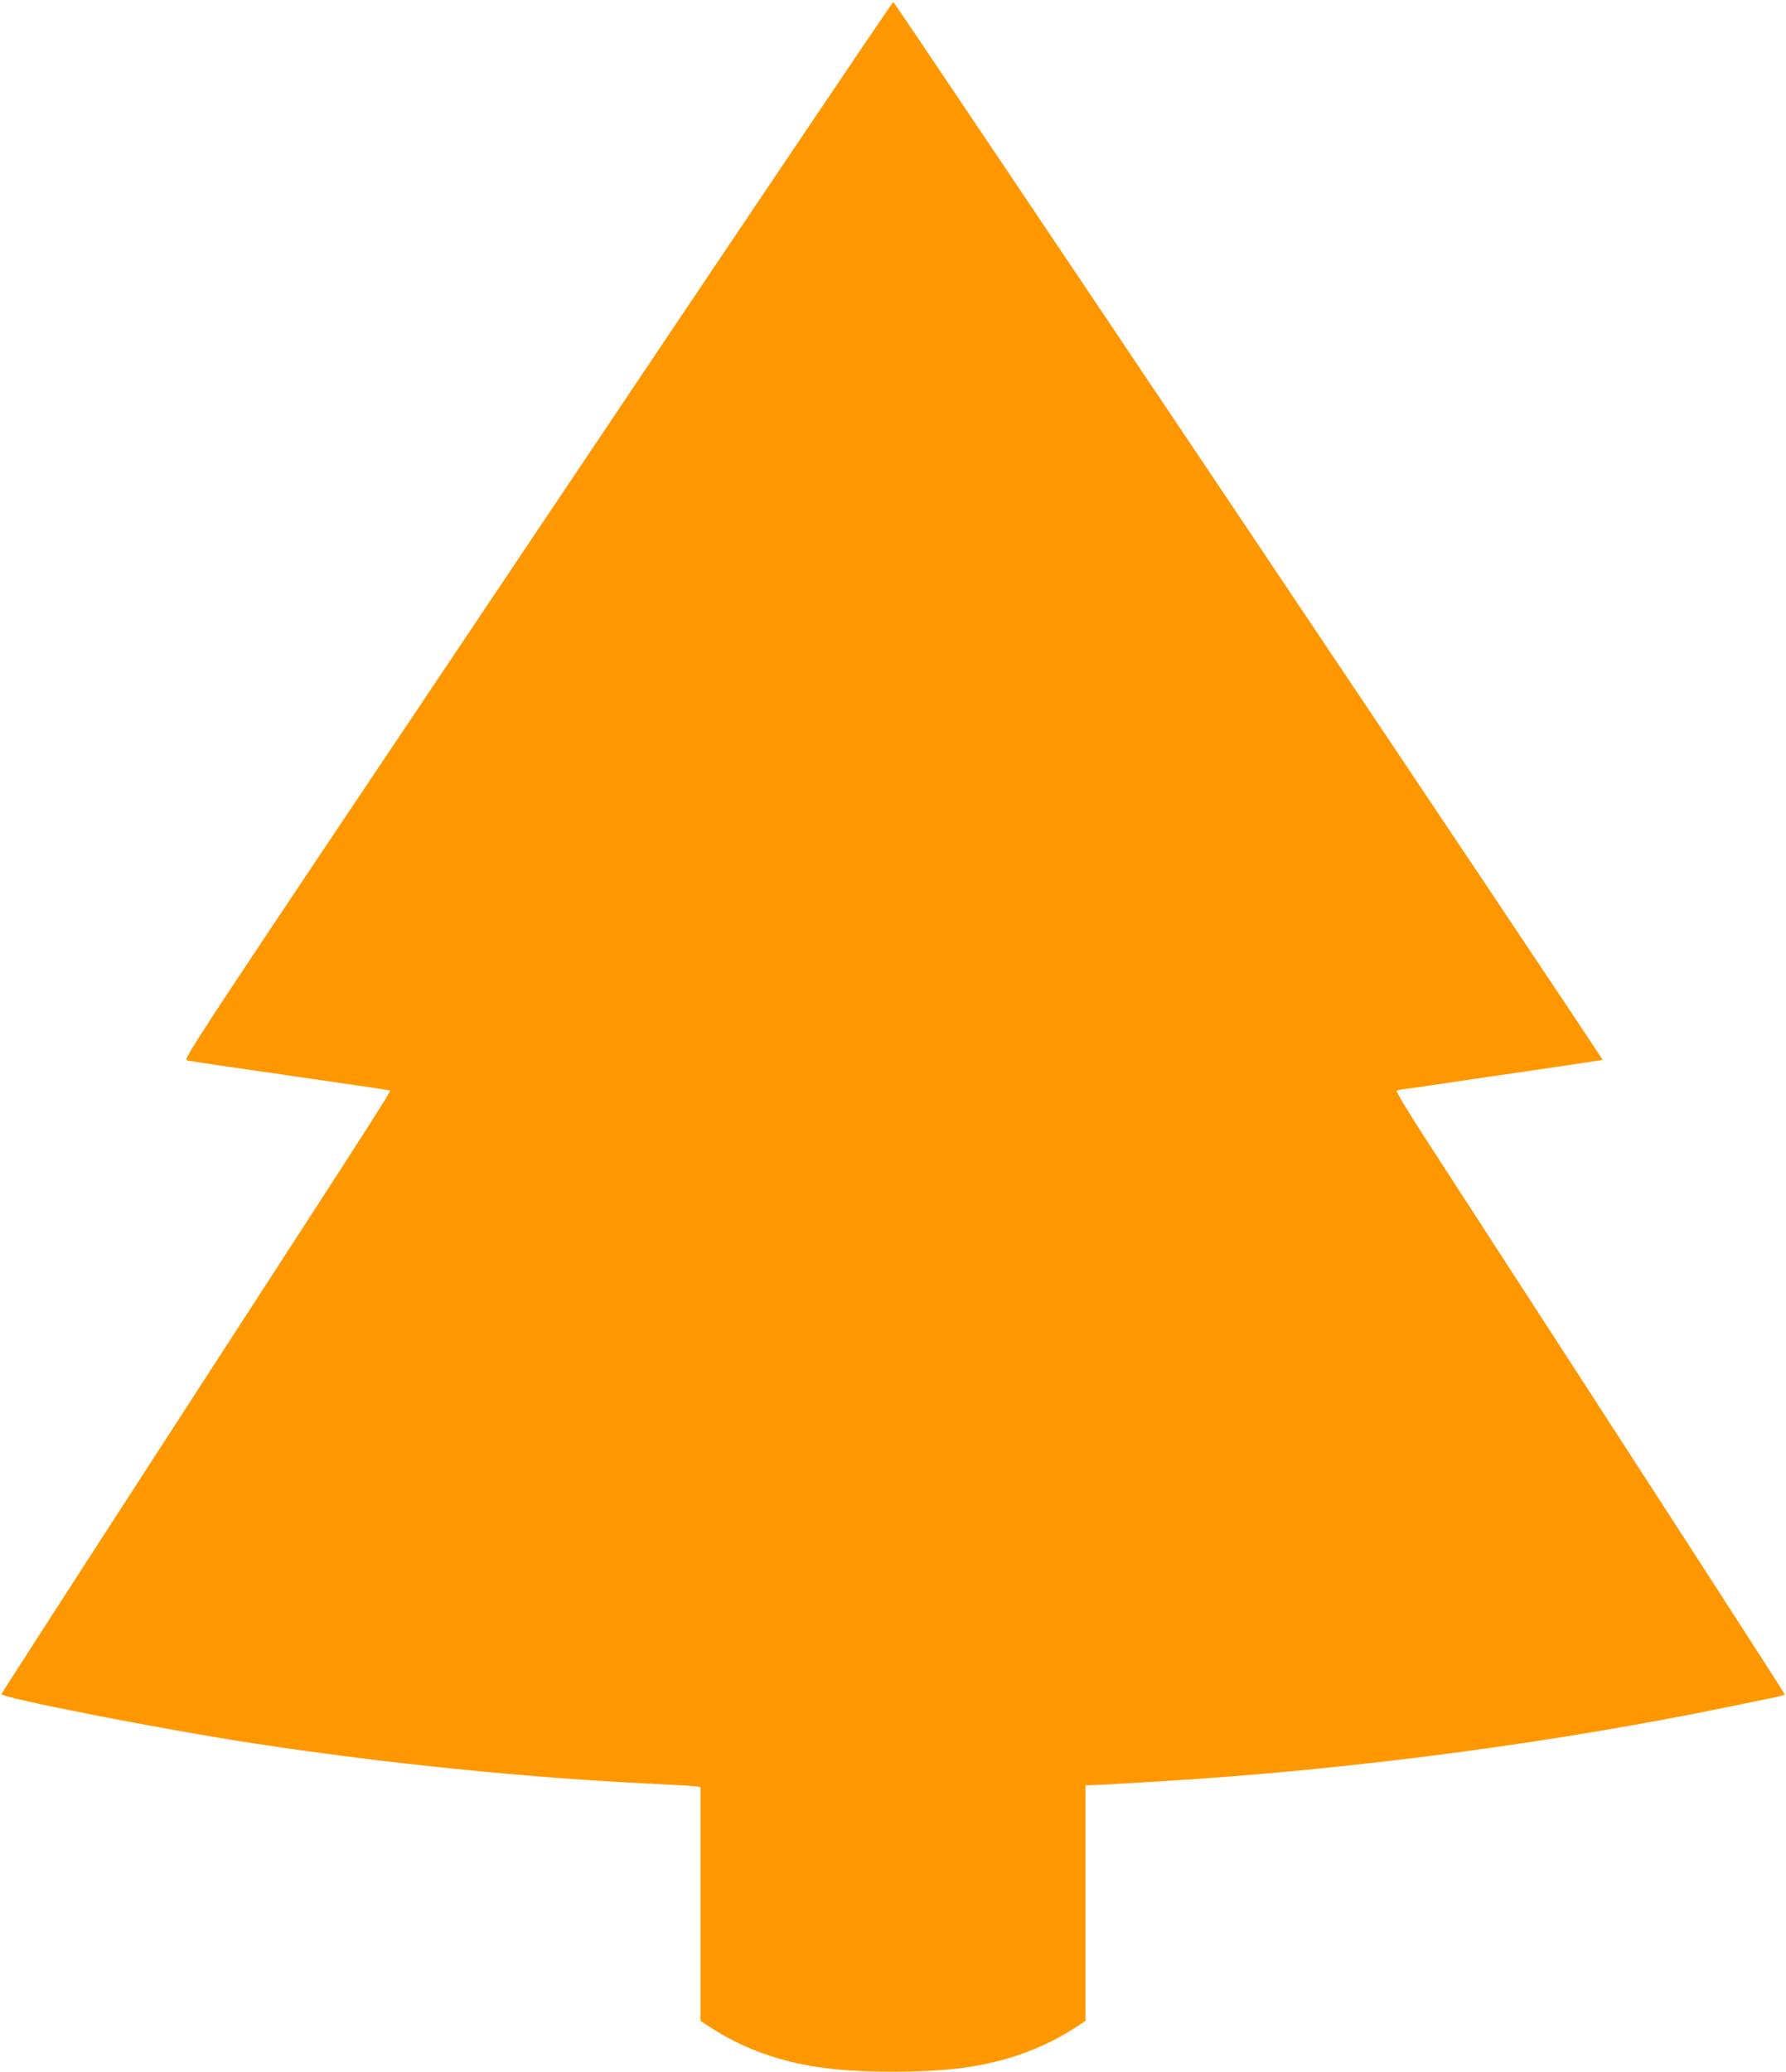
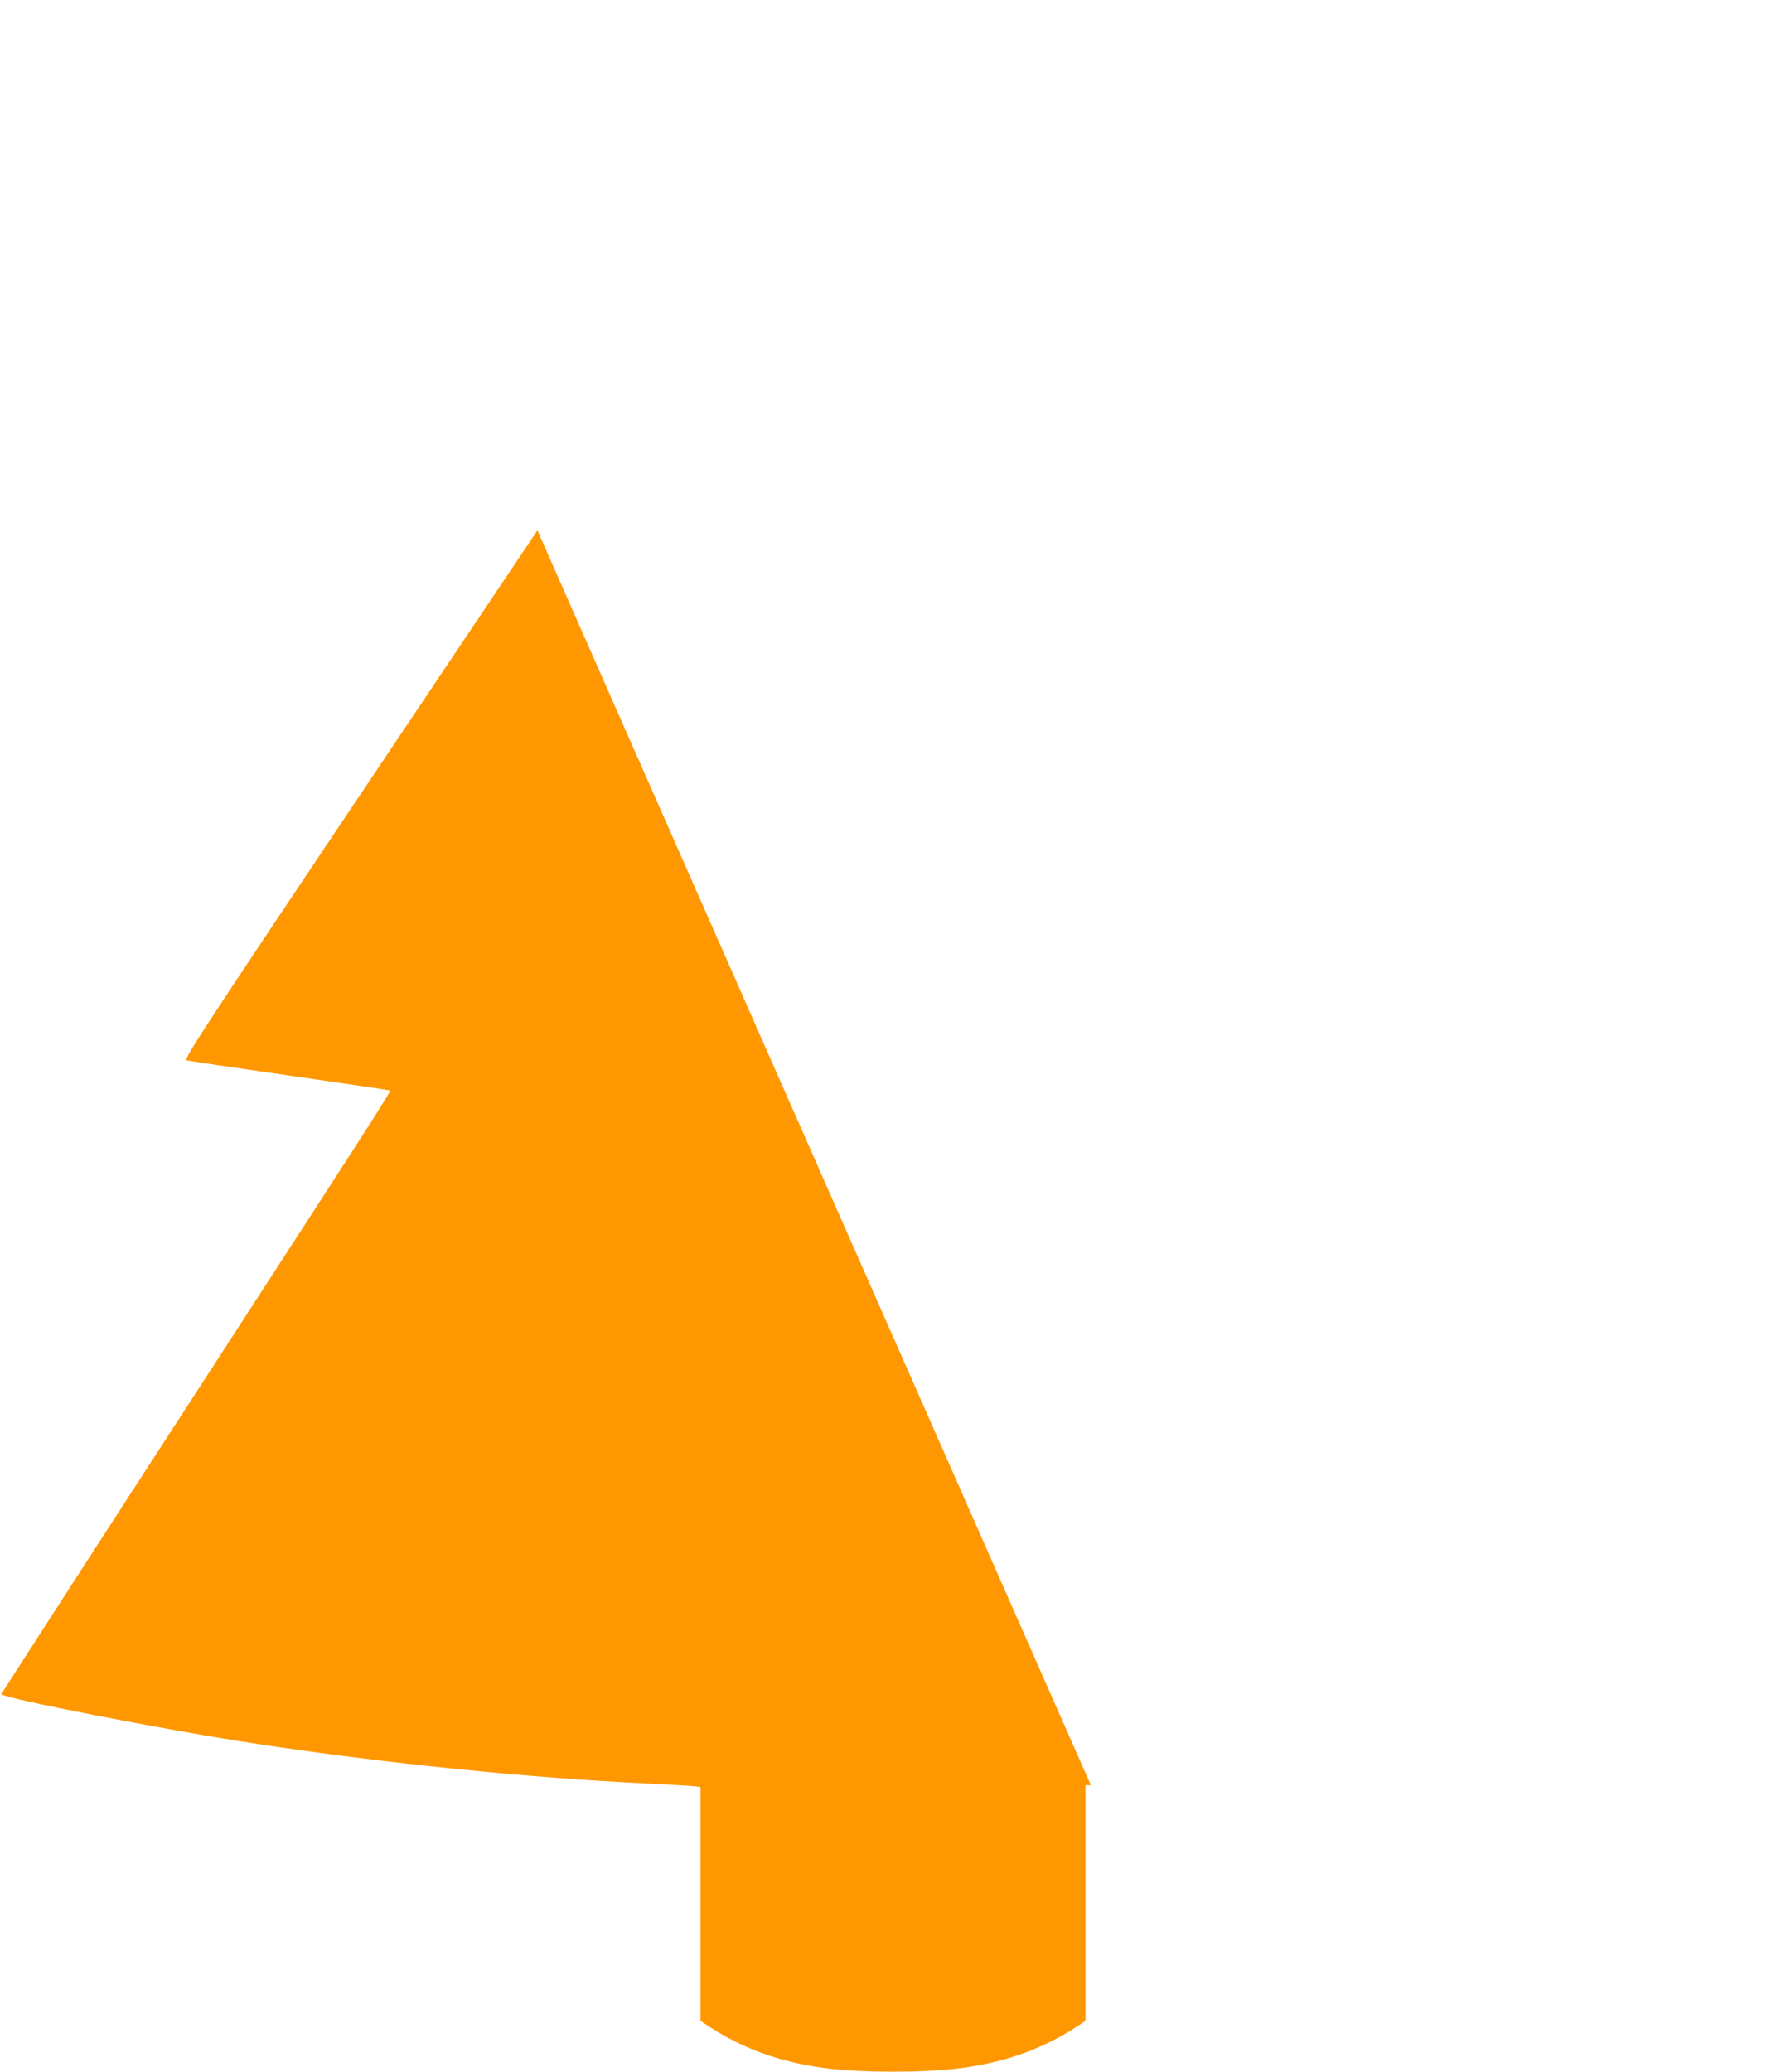
<svg xmlns="http://www.w3.org/2000/svg" version="1.0" width="1104pt" height="1280pt" viewBox="0 0 1104 1280" preserveAspectRatio="xMidYMid meet">
  <g transform="translate(0,1280) scale(0.1,-0.1)" fill="#ff9800" stroke="none">
-     <path d="M3322 9523 c-2180 -3249 -2192 -3268 -2165 -3275 16 -4 298 -46 628 -93 330 -48 608 -88 617 -91 19 -6 128 165 -1371 -2147 -562 -867 -1022 -1580 -1022 -1584 0 -24 1019 -223 1576 -307 799 -122 1685 -211 2425 -246 129 -6 254 -14 278 -16 l42 -5 0 -722 0 -723 62 -41 c126 -82 275 -150 422 -192 203 -58 400 -81 706 -81 306 0 503 23 706 81 147 42 296 110 422 192 l62 41 0 728 0 728 33 0 c39 0 476 26 677 40 1086 77 2214 230 3230 437 387 79 381 77 381 86 0 6 -631 983 -2226 3442 -109 169 -177 282 -171 286 6 4 34 9 61 12 28 3 113 15 190 27 77 12 337 50 579 85 241 35 440 65 442 67 5 5 -4374 6532 -4384 6536 -5 1 -995 -1468 -2200 -3265z" />
+     <path d="M3322 9523 c-2180 -3249 -2192 -3268 -2165 -3275 16 -4 298 -46 628 -93 330 -48 608 -88 617 -91 19 -6 128 165 -1371 -2147 -562 -867 -1022 -1580 -1022 -1584 0 -24 1019 -223 1576 -307 799 -122 1685 -211 2425 -246 129 -6 254 -14 278 -16 l42 -5 0 -722 0 -723 62 -41 c126 -82 275 -150 422 -192 203 -58 400 -81 706 -81 306 0 503 23 706 81 147 42 296 110 422 192 l62 41 0 728 0 728 33 0 z" />
  </g>
</svg>